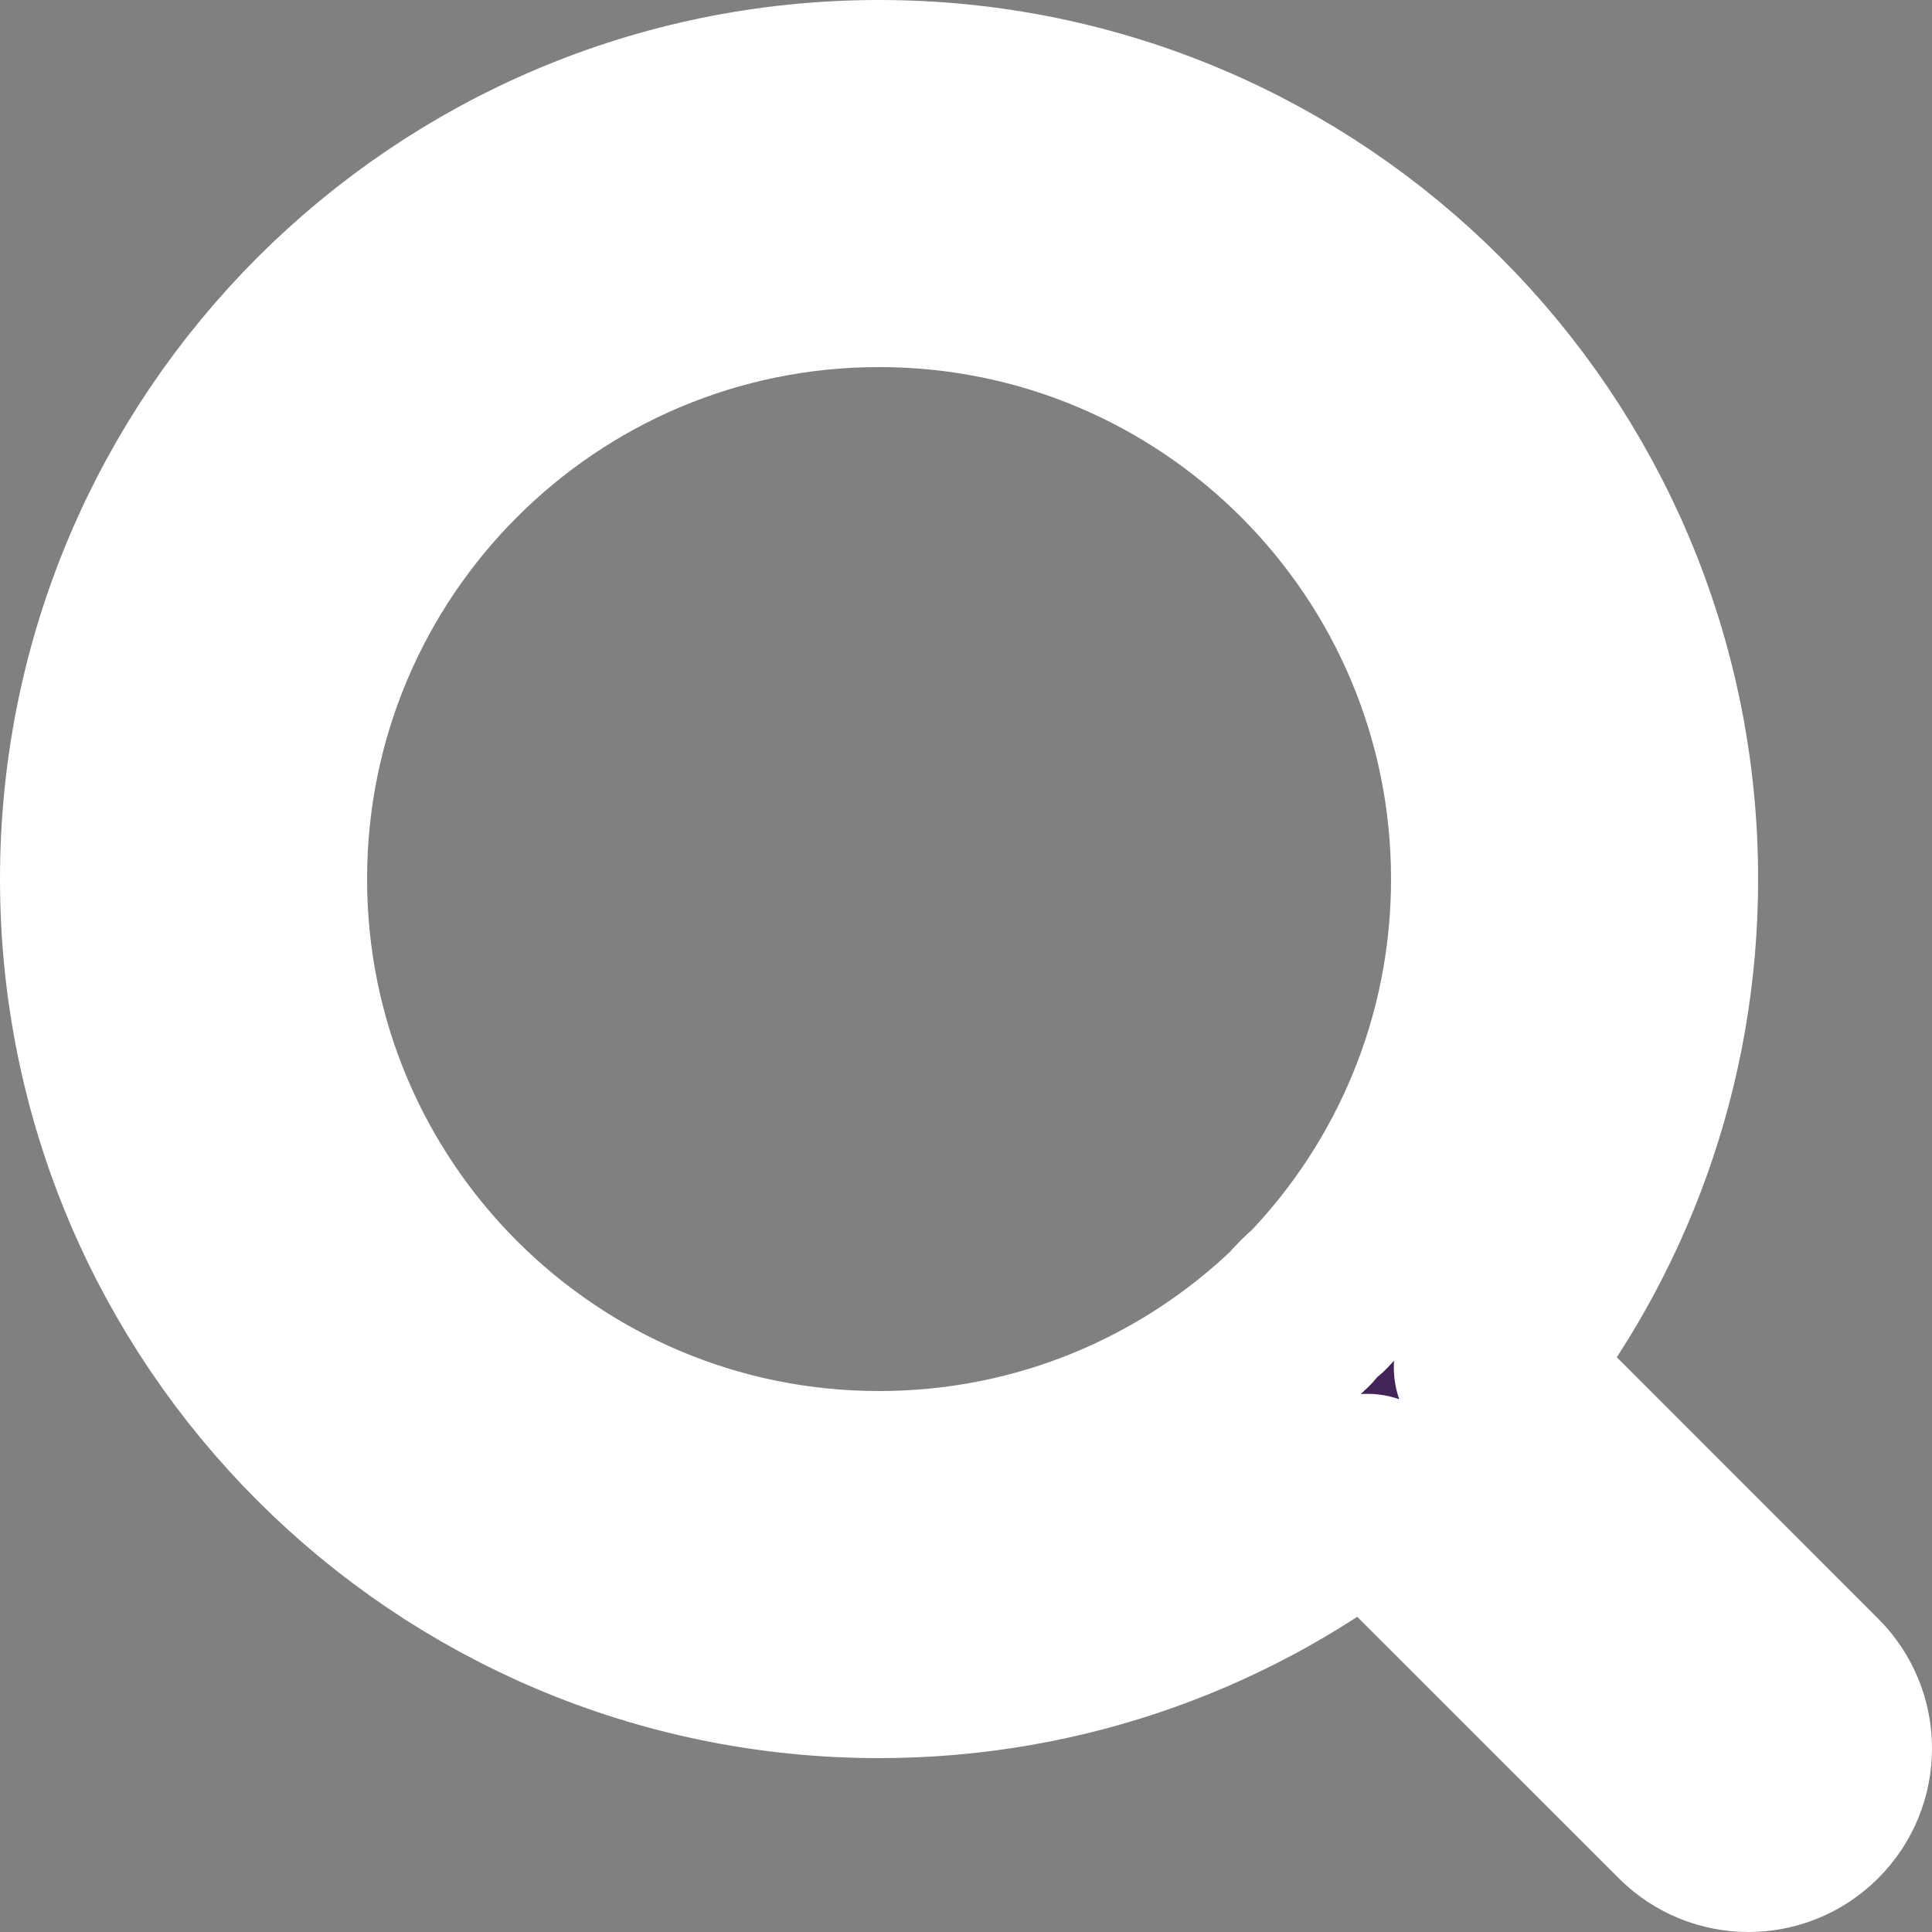
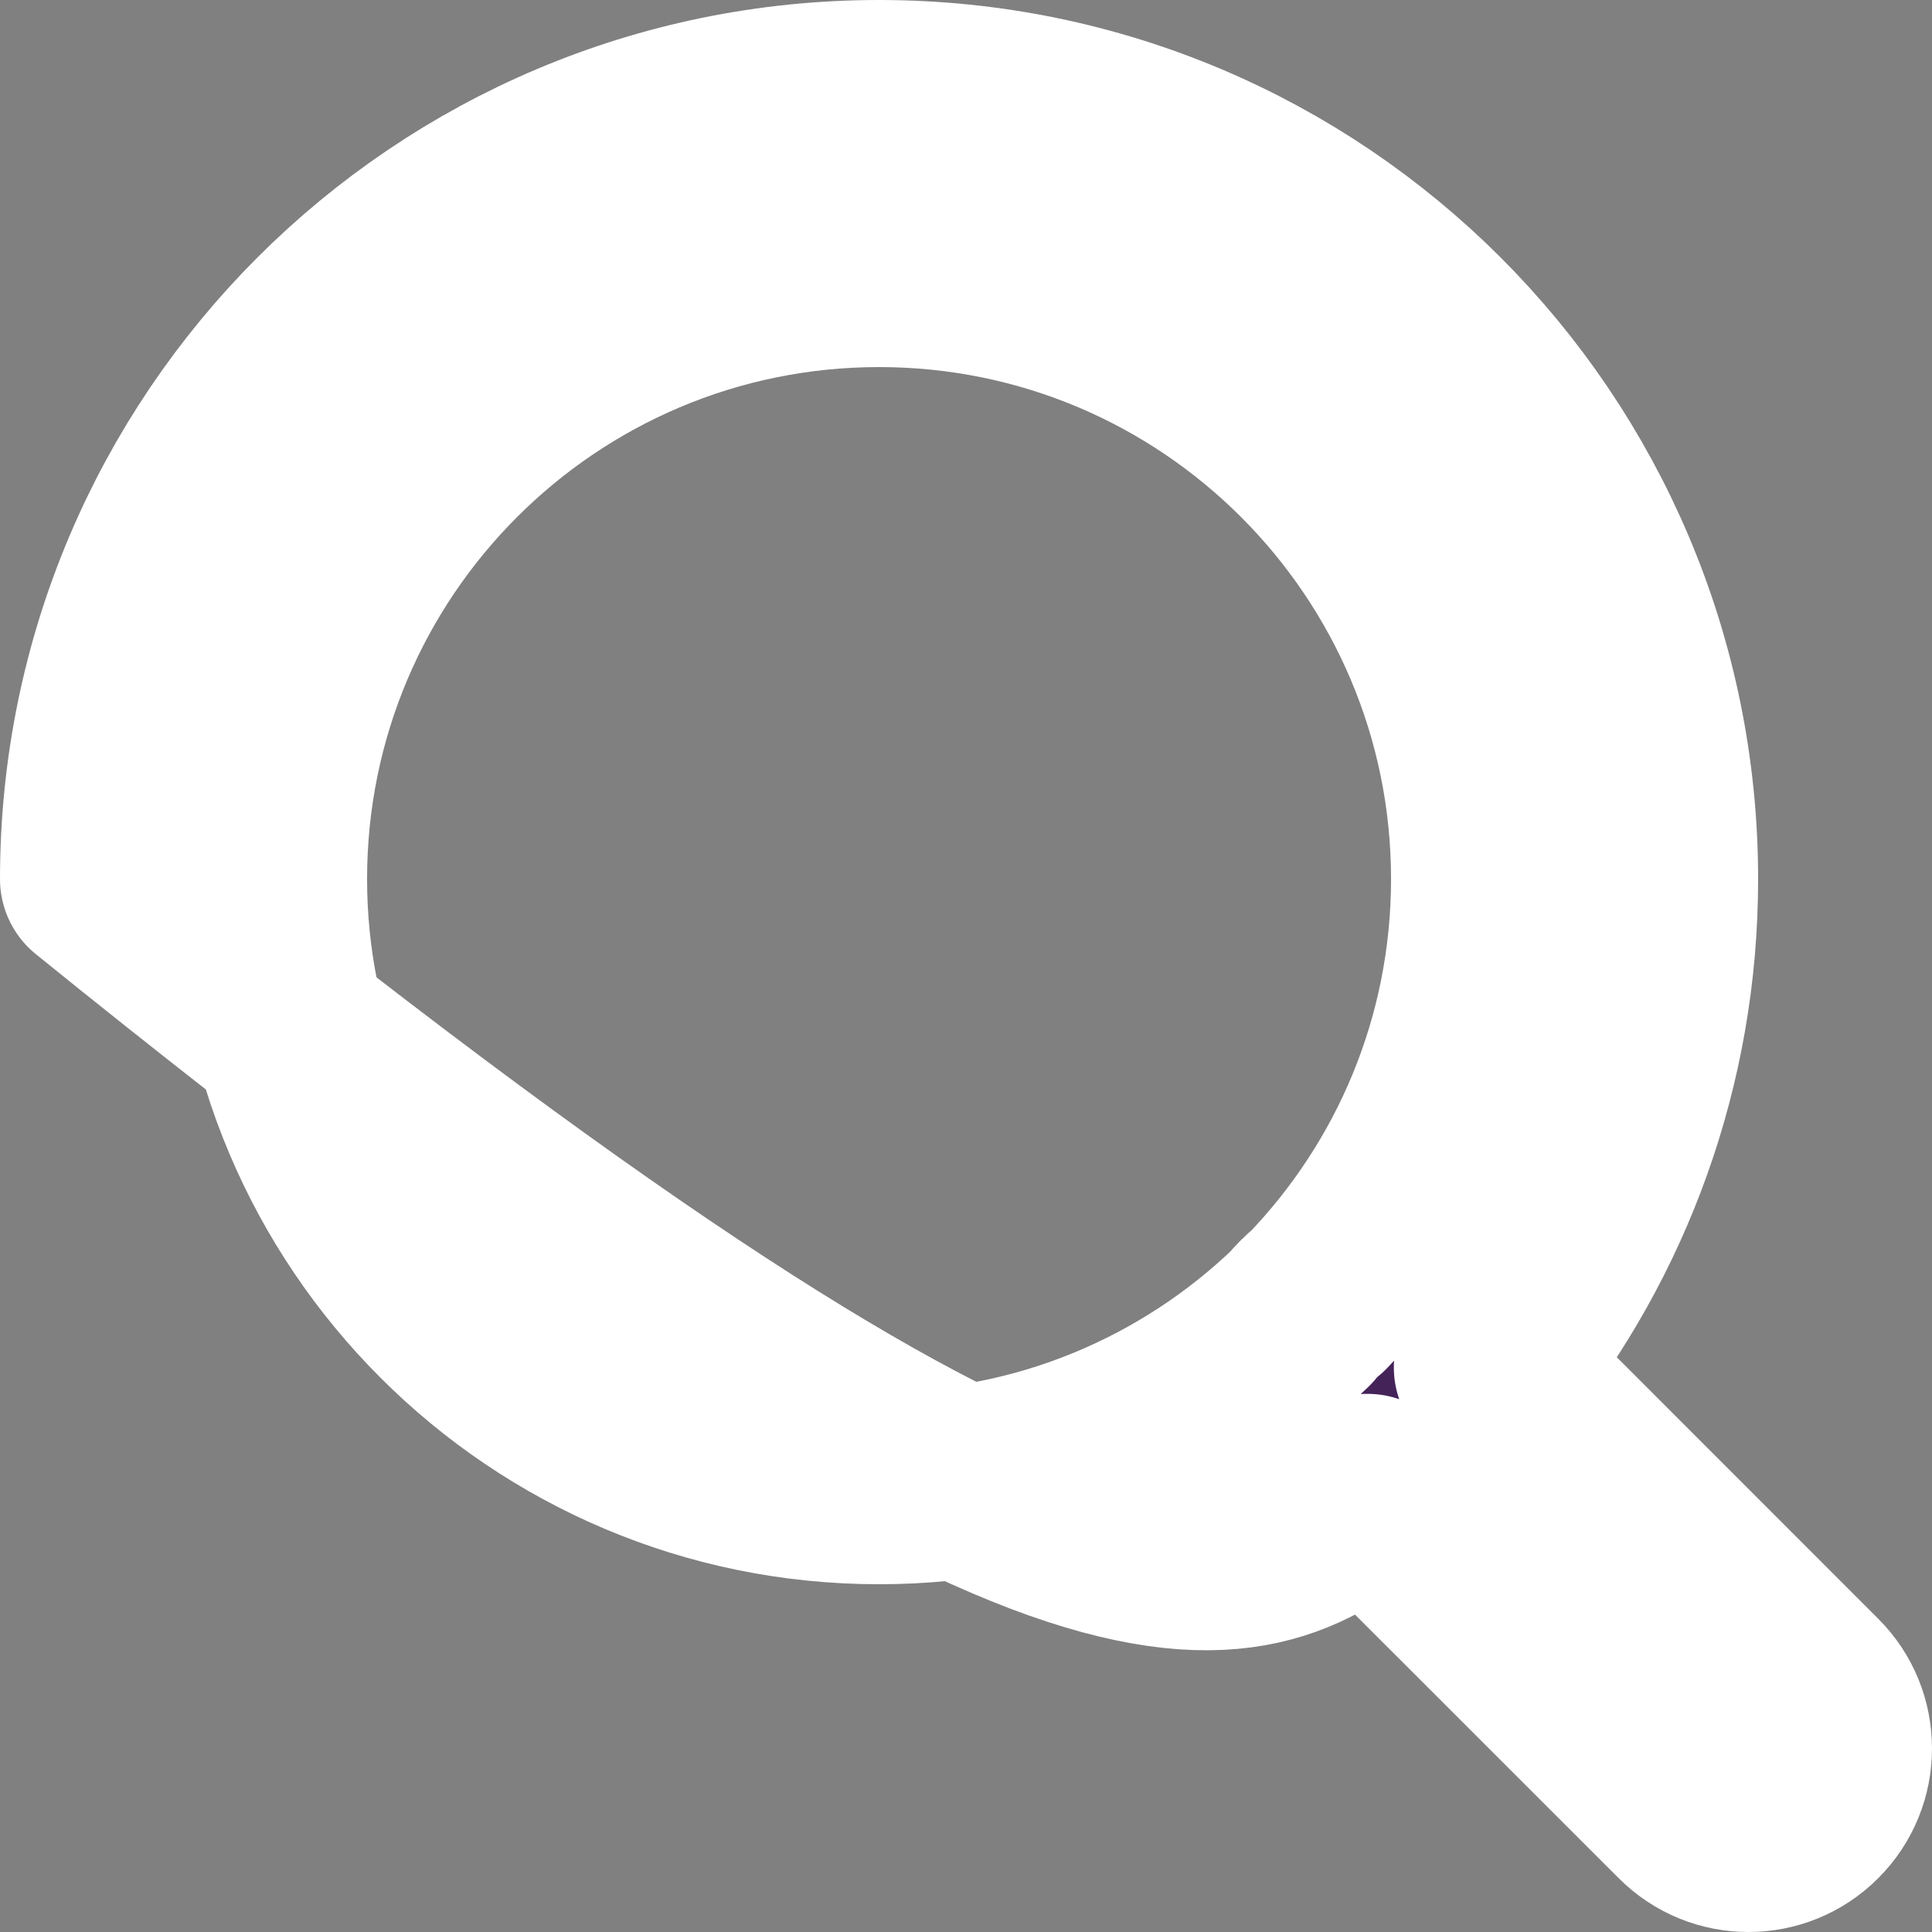
<svg xmlns="http://www.w3.org/2000/svg" width="20" height="20" viewBox="0 0 20 20" fill="none">
  <rect x="0" y="0" width="20" height="20" fill="#808080" stroke="none" />
-   <path fill-rule="evenodd" clip-rule="evenodd" d="M9.1 2.8C5.621 2.8 2.8 5.621 2.8 9.1C2.8 12.579 5.621 15.4 9.1 15.4C10.797 15.4 12.338 14.729 13.471 13.637C13.494 13.606 13.52 13.577 13.549 13.549C13.577 13.52 13.606 13.494 13.637 13.471C14.729 12.338 15.4 10.797 15.4 9.1C15.4 5.621 12.579 2.8 9.1 2.8ZM15.429 14.156C16.537 12.77 17.2 11.012 17.2 9.1C17.2 4.626 13.573 1 9.1 1C4.626 1 1 4.626 1 9.1C1 13.573 4.626 17.2 9.1 17.2C11.012 17.2 12.77 16.537 14.156 15.429L17.464 18.736C17.815 19.088 18.385 19.088 18.736 18.736C19.088 18.385 19.088 17.815 18.736 17.464L15.429 14.156Z" fill="#442359" stroke="white" stroke-width="2" stroke-linecap="round" stroke-linejoin="round" />
+   <path fill-rule="evenodd" clip-rule="evenodd" d="M9.1 2.8C5.621 2.8 2.8 5.621 2.8 9.1C2.8 12.579 5.621 15.4 9.1 15.4C10.797 15.4 12.338 14.729 13.471 13.637C13.494 13.606 13.52 13.577 13.549 13.549C13.577 13.52 13.606 13.494 13.637 13.471C14.729 12.338 15.4 10.797 15.4 9.1C15.4 5.621 12.579 2.8 9.1 2.8ZM15.429 14.156C16.537 12.77 17.2 11.012 17.2 9.1C17.2 4.626 13.573 1 9.1 1C4.626 1 1 4.626 1 9.1C11.012 17.2 12.77 16.537 14.156 15.429L17.464 18.736C17.815 19.088 18.385 19.088 18.736 18.736C19.088 18.385 19.088 17.815 18.736 17.464L15.429 14.156Z" fill="#442359" stroke="white" stroke-width="2" stroke-linecap="round" stroke-linejoin="round" />
</svg>